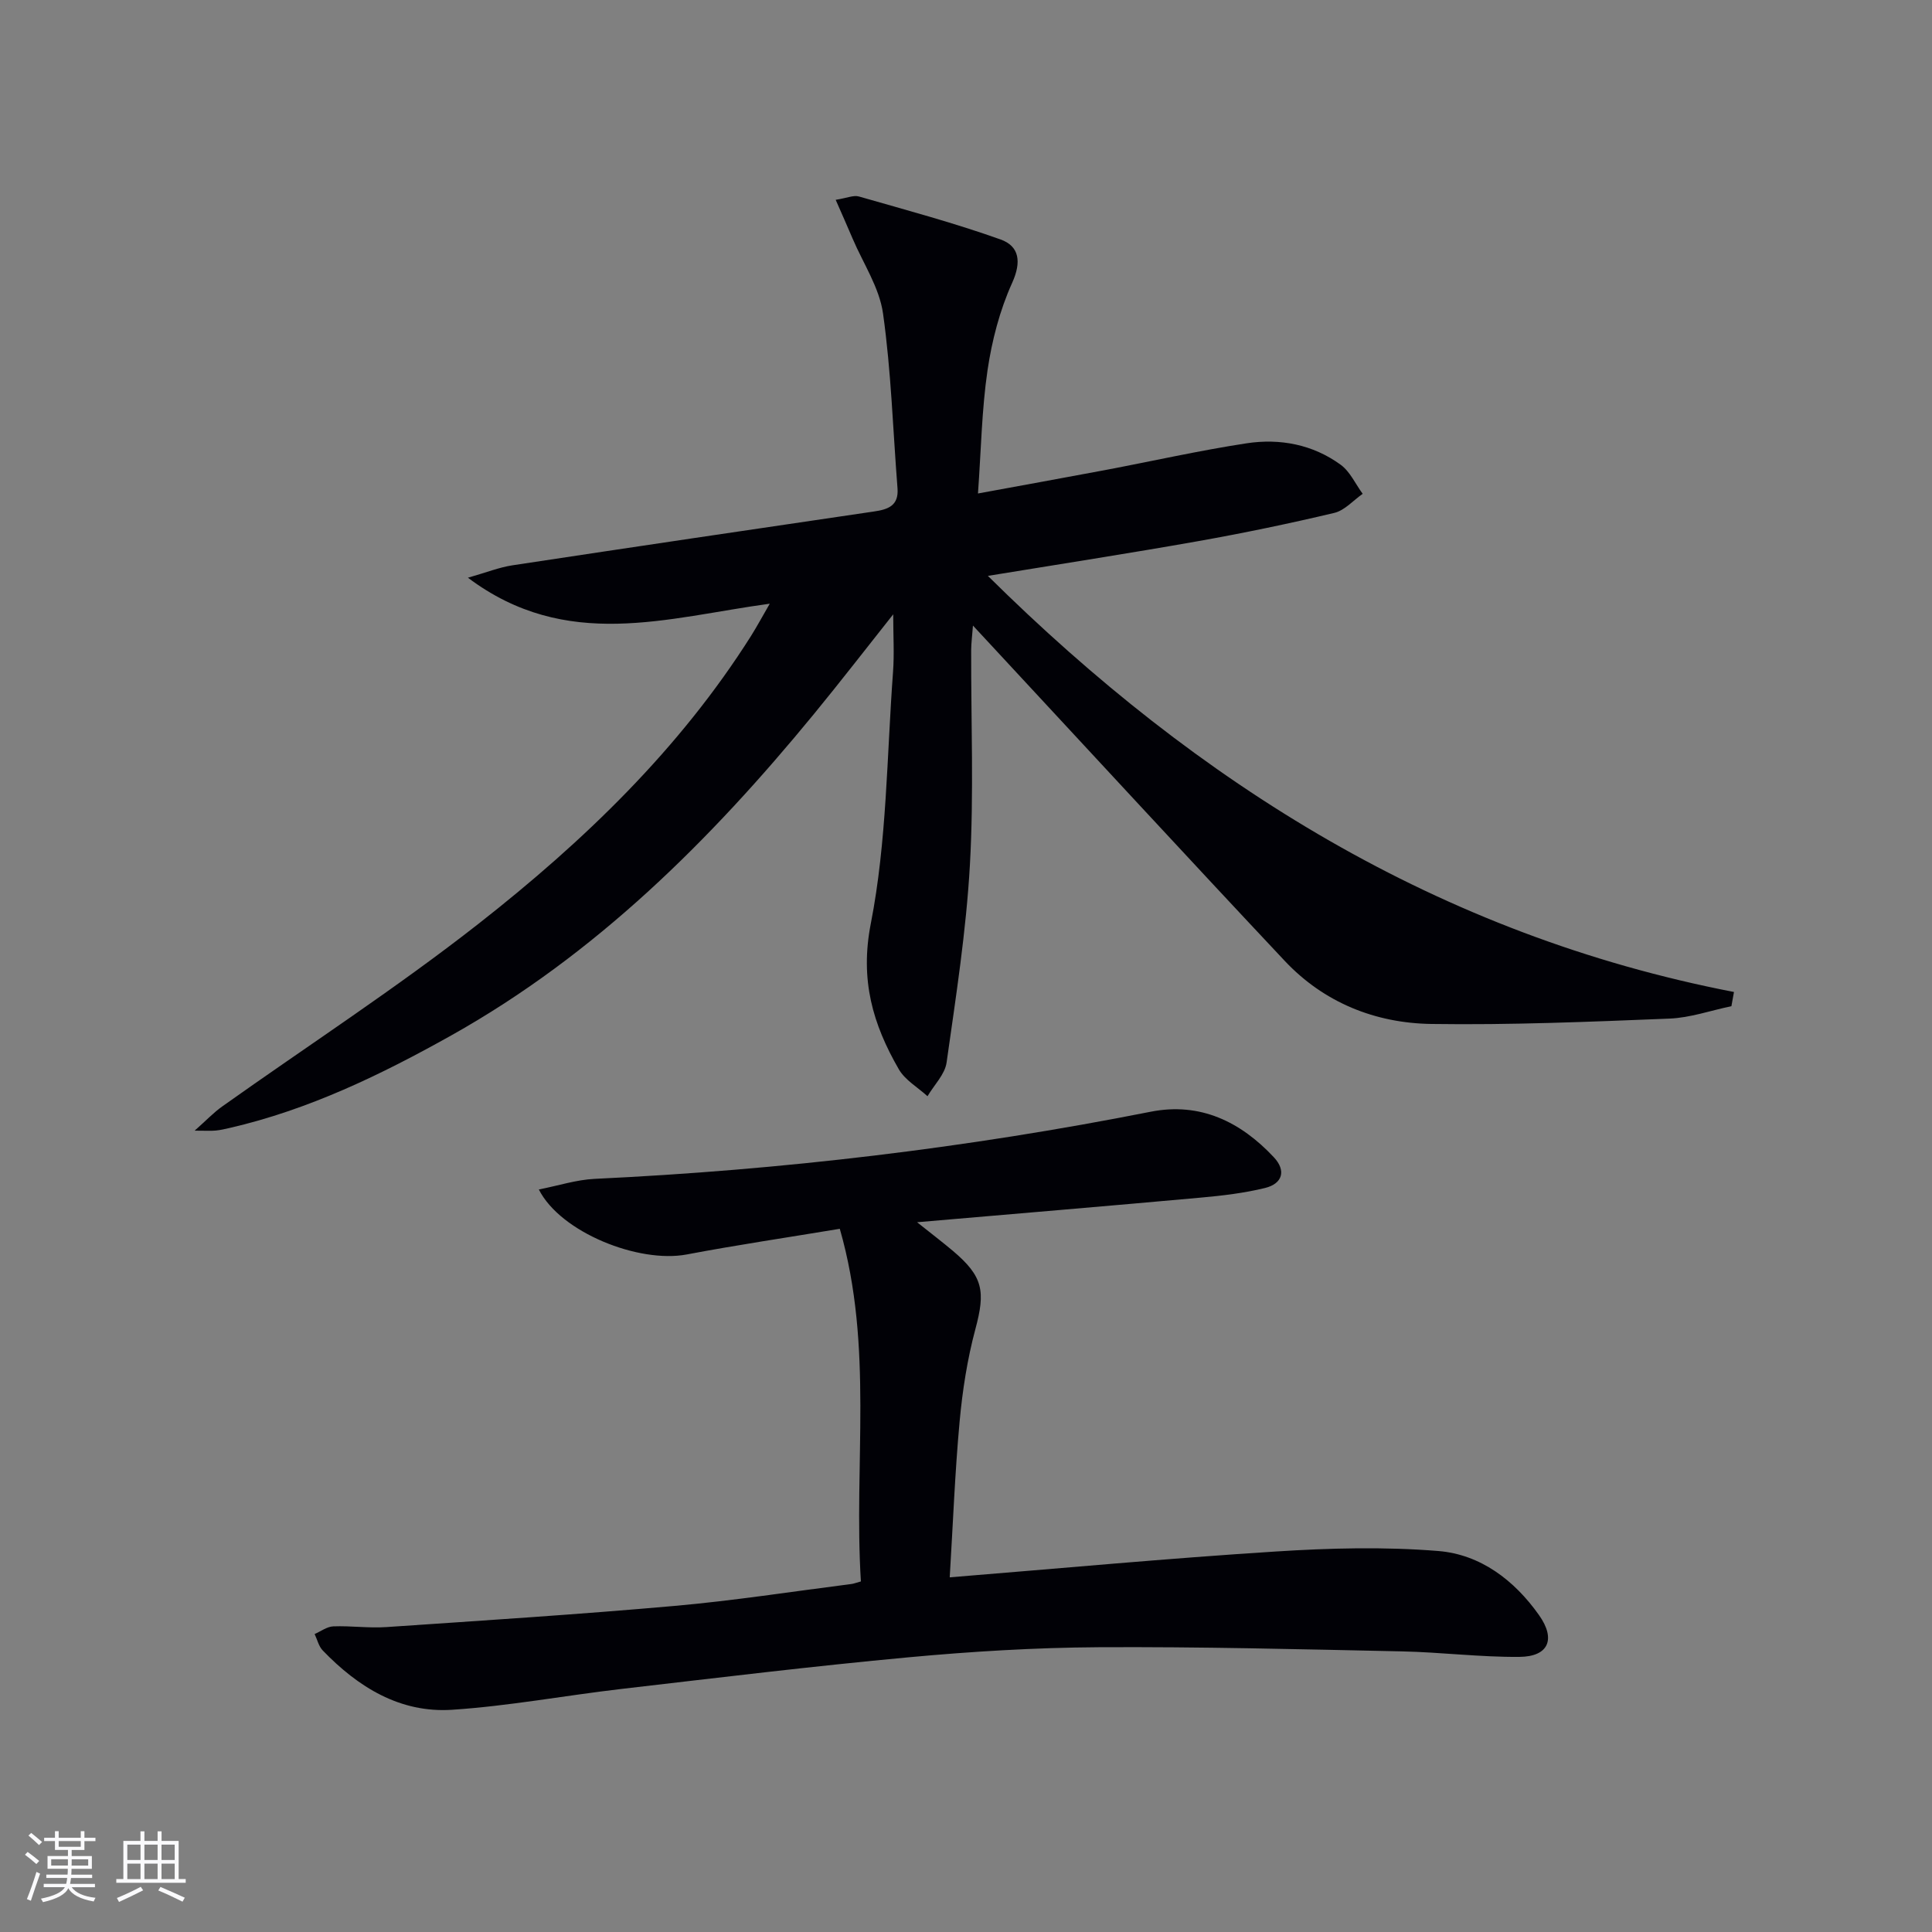
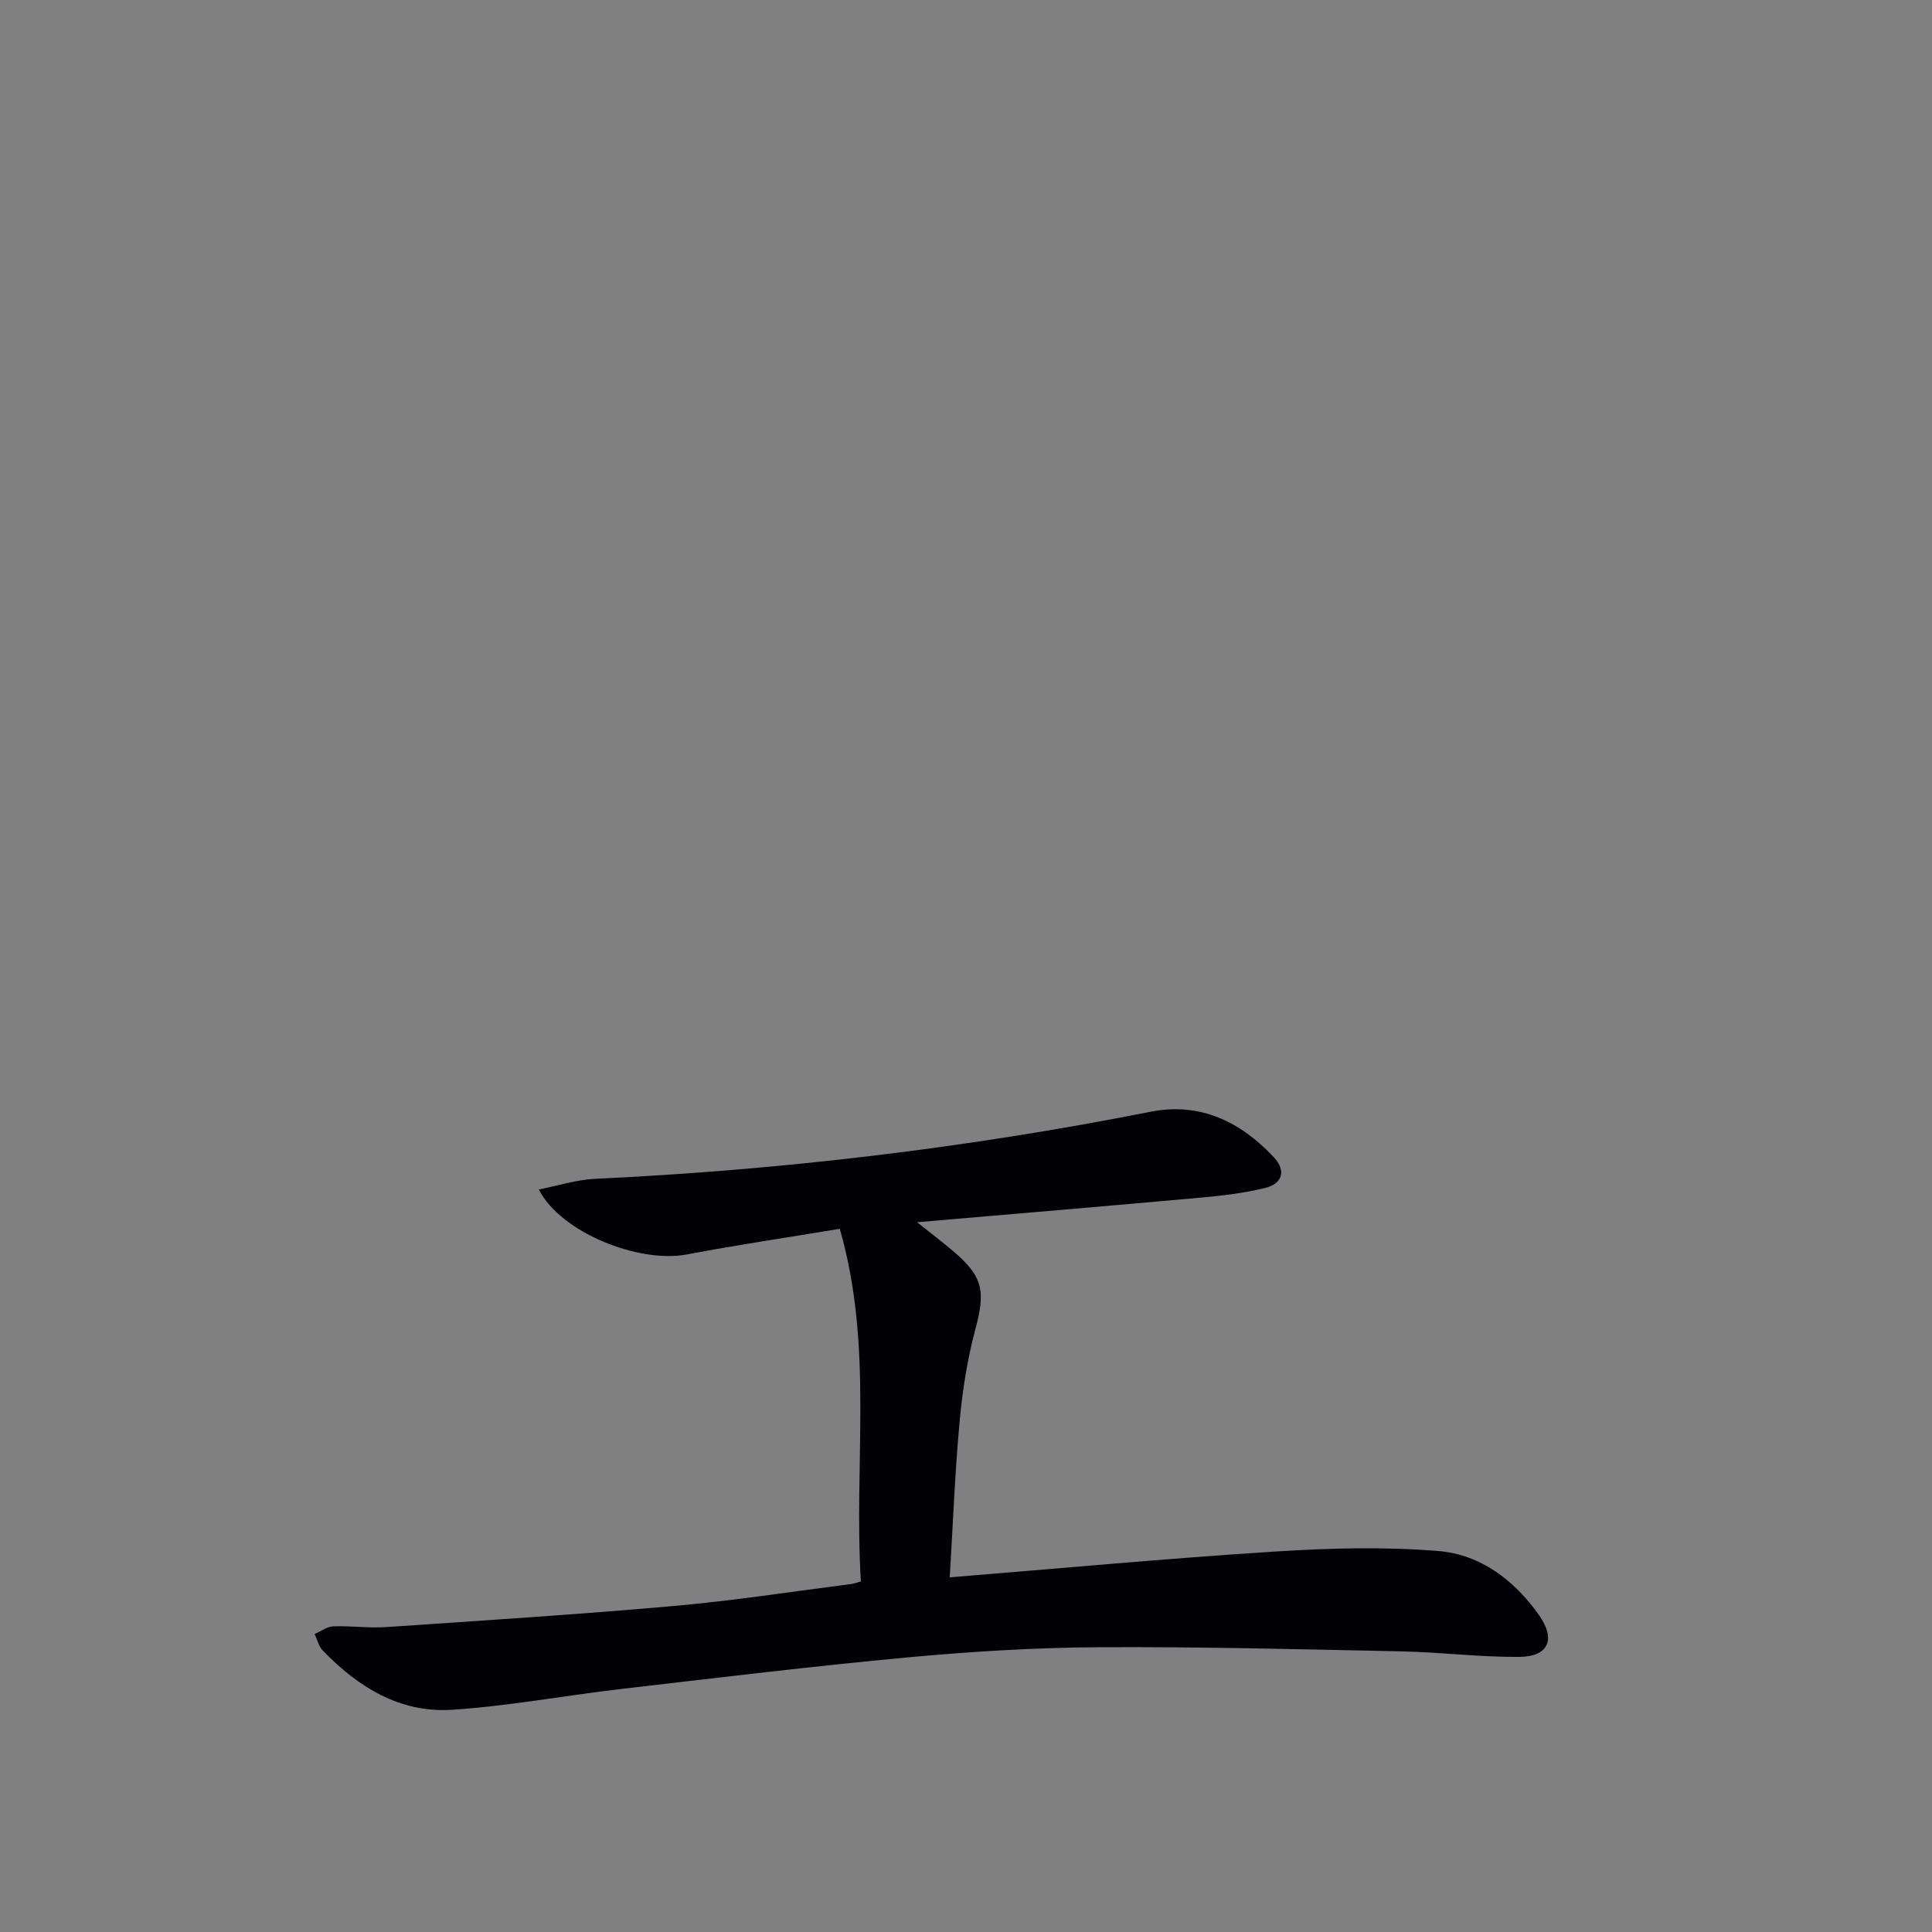
<svg xmlns="http://www.w3.org/2000/svg" enable-background="new 0 0 400 400" viewBox="0 0 400 400">
  <rect x="0" y="0" width="400" height="400" fill="#808080" stroke="none" />
-   <path d="m159.37 124.99c-21.26 2.88-42.07 9.96-62.49-5.38 3.86-1.1 6.5-2.16 9.23-2.57 24.93-3.78 49.88-7.47 74.83-11.14 2.89-.42 5.16-1.17 4.88-4.8-.95-12.08-1.31-24.23-3-36.2-.75-5.36-4.11-10.36-6.3-15.51-1.06-2.49-2.16-4.97-3.5-8.02 2.3-.36 3.69-1.01 4.81-.69 9.82 2.82 19.72 5.47 29.33 8.9 3.89 1.39 4.37 4.63 2.38 9.02-2.55 5.64-4.17 11.89-5.08 18.04-1.2 8.16-1.33 16.47-1.98 25.53 9.17-1.69 17.74-3.23 26.29-4.84 9.78-1.85 19.5-4.05 29.33-5.55 6.9-1.05 13.71.24 19.47 4.44 1.95 1.42 3.06 3.98 4.56 6.02-1.95 1.36-3.73 3.44-5.88 3.95-9.35 2.22-18.78 4.18-28.24 5.86-14.33 2.54-28.72 4.76-43.48 7.18 43.65 43.21 93.54 74.36 154.47 86.15-.18.98-.35 1.96-.53 2.94-4.28.89-8.53 2.4-12.84 2.57-16.42.66-32.86 1.35-49.28 1.11-11.63-.17-22.24-4.42-30.38-13.08-20.29-21.59-40.36-43.38-60.52-65.08-1.11-1.2-2.23-2.4-4.01-4.32-.17 2.27-.36 3.65-.37 5.04-.04 14.83.57 29.69-.26 44.48-.77 13.7-2.9 27.34-4.83 40.95-.35 2.46-2.59 4.65-3.95 6.97-2.02-1.84-4.64-3.33-5.94-5.58-5.37-9.31-8.09-18.46-5.8-30.16 3.33-17.01 3.31-34.68 4.6-52.07.28-3.74.04-7.52.04-11.96-5.66 7.13-10.96 14-16.47 20.71-21.47 26.16-45.24 49.78-75.06 66.49-14.53 8.13-29.48 15.37-45.85 19.14-.96.22-1.93.45-2.91.54s-1.98.02-4.34.02c2.44-2.16 3.93-3.75 5.68-4.99 17.75-12.62 36.08-24.5 53.19-37.92 21.66-16.99 41.5-36.03 56.37-59.59 1.22-1.95 2.3-3.96 3.83-6.6z" fill="#010106" />
  <path d="m178.24 327.42c-1.52-24.27 2.68-48.52-4.37-73.01-10.82 1.8-21.28 3.34-31.67 5.31-9.95 1.89-26.15-4.56-30.64-13.45 4.06-.8 7.79-2.02 11.57-2.2 38.72-1.83 77.09-6.38 115.12-13.9 10.22-2.02 18.6 2.07 25.48 9.42 2.63 2.81 1.77 5.49-1.82 6.37-4.33 1.06-8.82 1.59-13.27 1.99-19.18 1.74-38.38 3.34-58.77 5.1 3.03 2.42 5.28 4.13 7.44 5.95 6.26 5.3 6.74 8.34 4.63 16.19-1.67 6.22-2.67 12.68-3.26 19.1-.97 10.54-1.37 21.13-2.05 32.28 23.08-1.87 45.21-3.93 67.39-5.34 11.22-.72 22.58-1.02 33.76-.11 8.73.71 15.75 6.04 20.87 13.29 3.51 4.97 1.97 8.58-4.07 8.63-8.12.07-16.25-.97-24.38-1.14-20.93-.44-41.86-.98-62.79-.86-13.12.08-26.27.88-39.34 2.09-19.84 1.84-39.63 4.25-59.43 6.55-11.69 1.36-23.32 3.54-35.04 4.31-10.77.71-19.47-4.69-26.78-12.28-.84-.87-1.13-2.25-1.68-3.4 1.29-.56 2.56-1.54 3.87-1.59 3.65-.14 7.34.4 10.98.15 19.88-1.35 39.78-2.62 59.63-4.38 12.23-1.08 24.39-2.98 36.58-4.53.45-.04.9-.22 2.04-.54z" fill="#010106" />
  <g fill="#fafafc">
-     <path d="m5.17 384 .55-.58c.85.61 1.65 1.24 2.4 1.87l-.59.64c-.83-.73-1.62-1.38-2.36-1.93m1.22 9.53-.82-.34c.71-1.76 1.37-3.64 1.98-5.63.24.13.5.25.76.36-.6 1.67-1.24 3.54-1.92 5.61m-.5-13.5.57-.54c.56.44 1.31 1.06 2.26 1.87l-.64.64c-.68-.66-1.41-1.32-2.19-1.97m3.25.46h2.24v-1.36h.77v1.36h4.57v-1.36h.76v1.36h2.28v.69h-2.28v1.84h-2.64v1.26h4.18v2.64h-4.21c0 .45-.02.86-.05 1.21h4.32v.69h-4.38c-.04.34-.1.75-.19 1.22h5.15v.69h-4.82c.87 1.19 2.51 1.92 4.93 2.19-.17.32-.3.57-.37.76-2.77-.49-4.52-1.41-5.26-2.76-.56 1.26-2.3 2.23-5.24 2.9-.12-.24-.26-.48-.43-.72 2.73-.55 4.38-1.34 4.96-2.38h-4.38v-.69h4.65c.1-.38.17-.79.21-1.22h-4.32v-.69h4.4c.03-.34.05-.75.05-1.21h-4.2v-2.64h4.23v-1.26h-2.69v-1.84h-2.24zm1.46 4.46v1.29h3.45c.01-.4.02-.57.01-.53v-.32-.45h-3.46zm1.55-2.59h4.57v-1.19h-4.57zm6.11 2.59h-3.42v.77c-.01.19-.01.37-.02.53h3.44z" />
-     <path d="m32.63 379.16h.82v1.98h3.54v7.89h1.46v.78h-14.37v-.78h1.46v-7.89h3.54v-1.98h.82v1.98h2.73zm-3.49 11.48.5.73c-1.61.82-3.28 1.63-5 2.41-.13-.27-.28-.55-.44-.82 1.75-.72 3.4-1.49 4.94-2.32m-2.78-5.55h2.73v-3.18h-2.73zm0 3.95h2.73v-3.2h-2.73zm3.54-3.95h2.73v-3.18h-2.73zm0 3.95h2.73v-3.2h-2.73zm7.89 4.68c-1.84-.92-3.51-1.7-5.02-2.32l.45-.73c1.89.8 3.57 1.55 5.04 2.23zm-1.62-11.81h-2.73v3.18h2.73zm-2.73 7.13h2.73v-3.2h-2.73z" />
-   </g>
+     </g>
</svg>